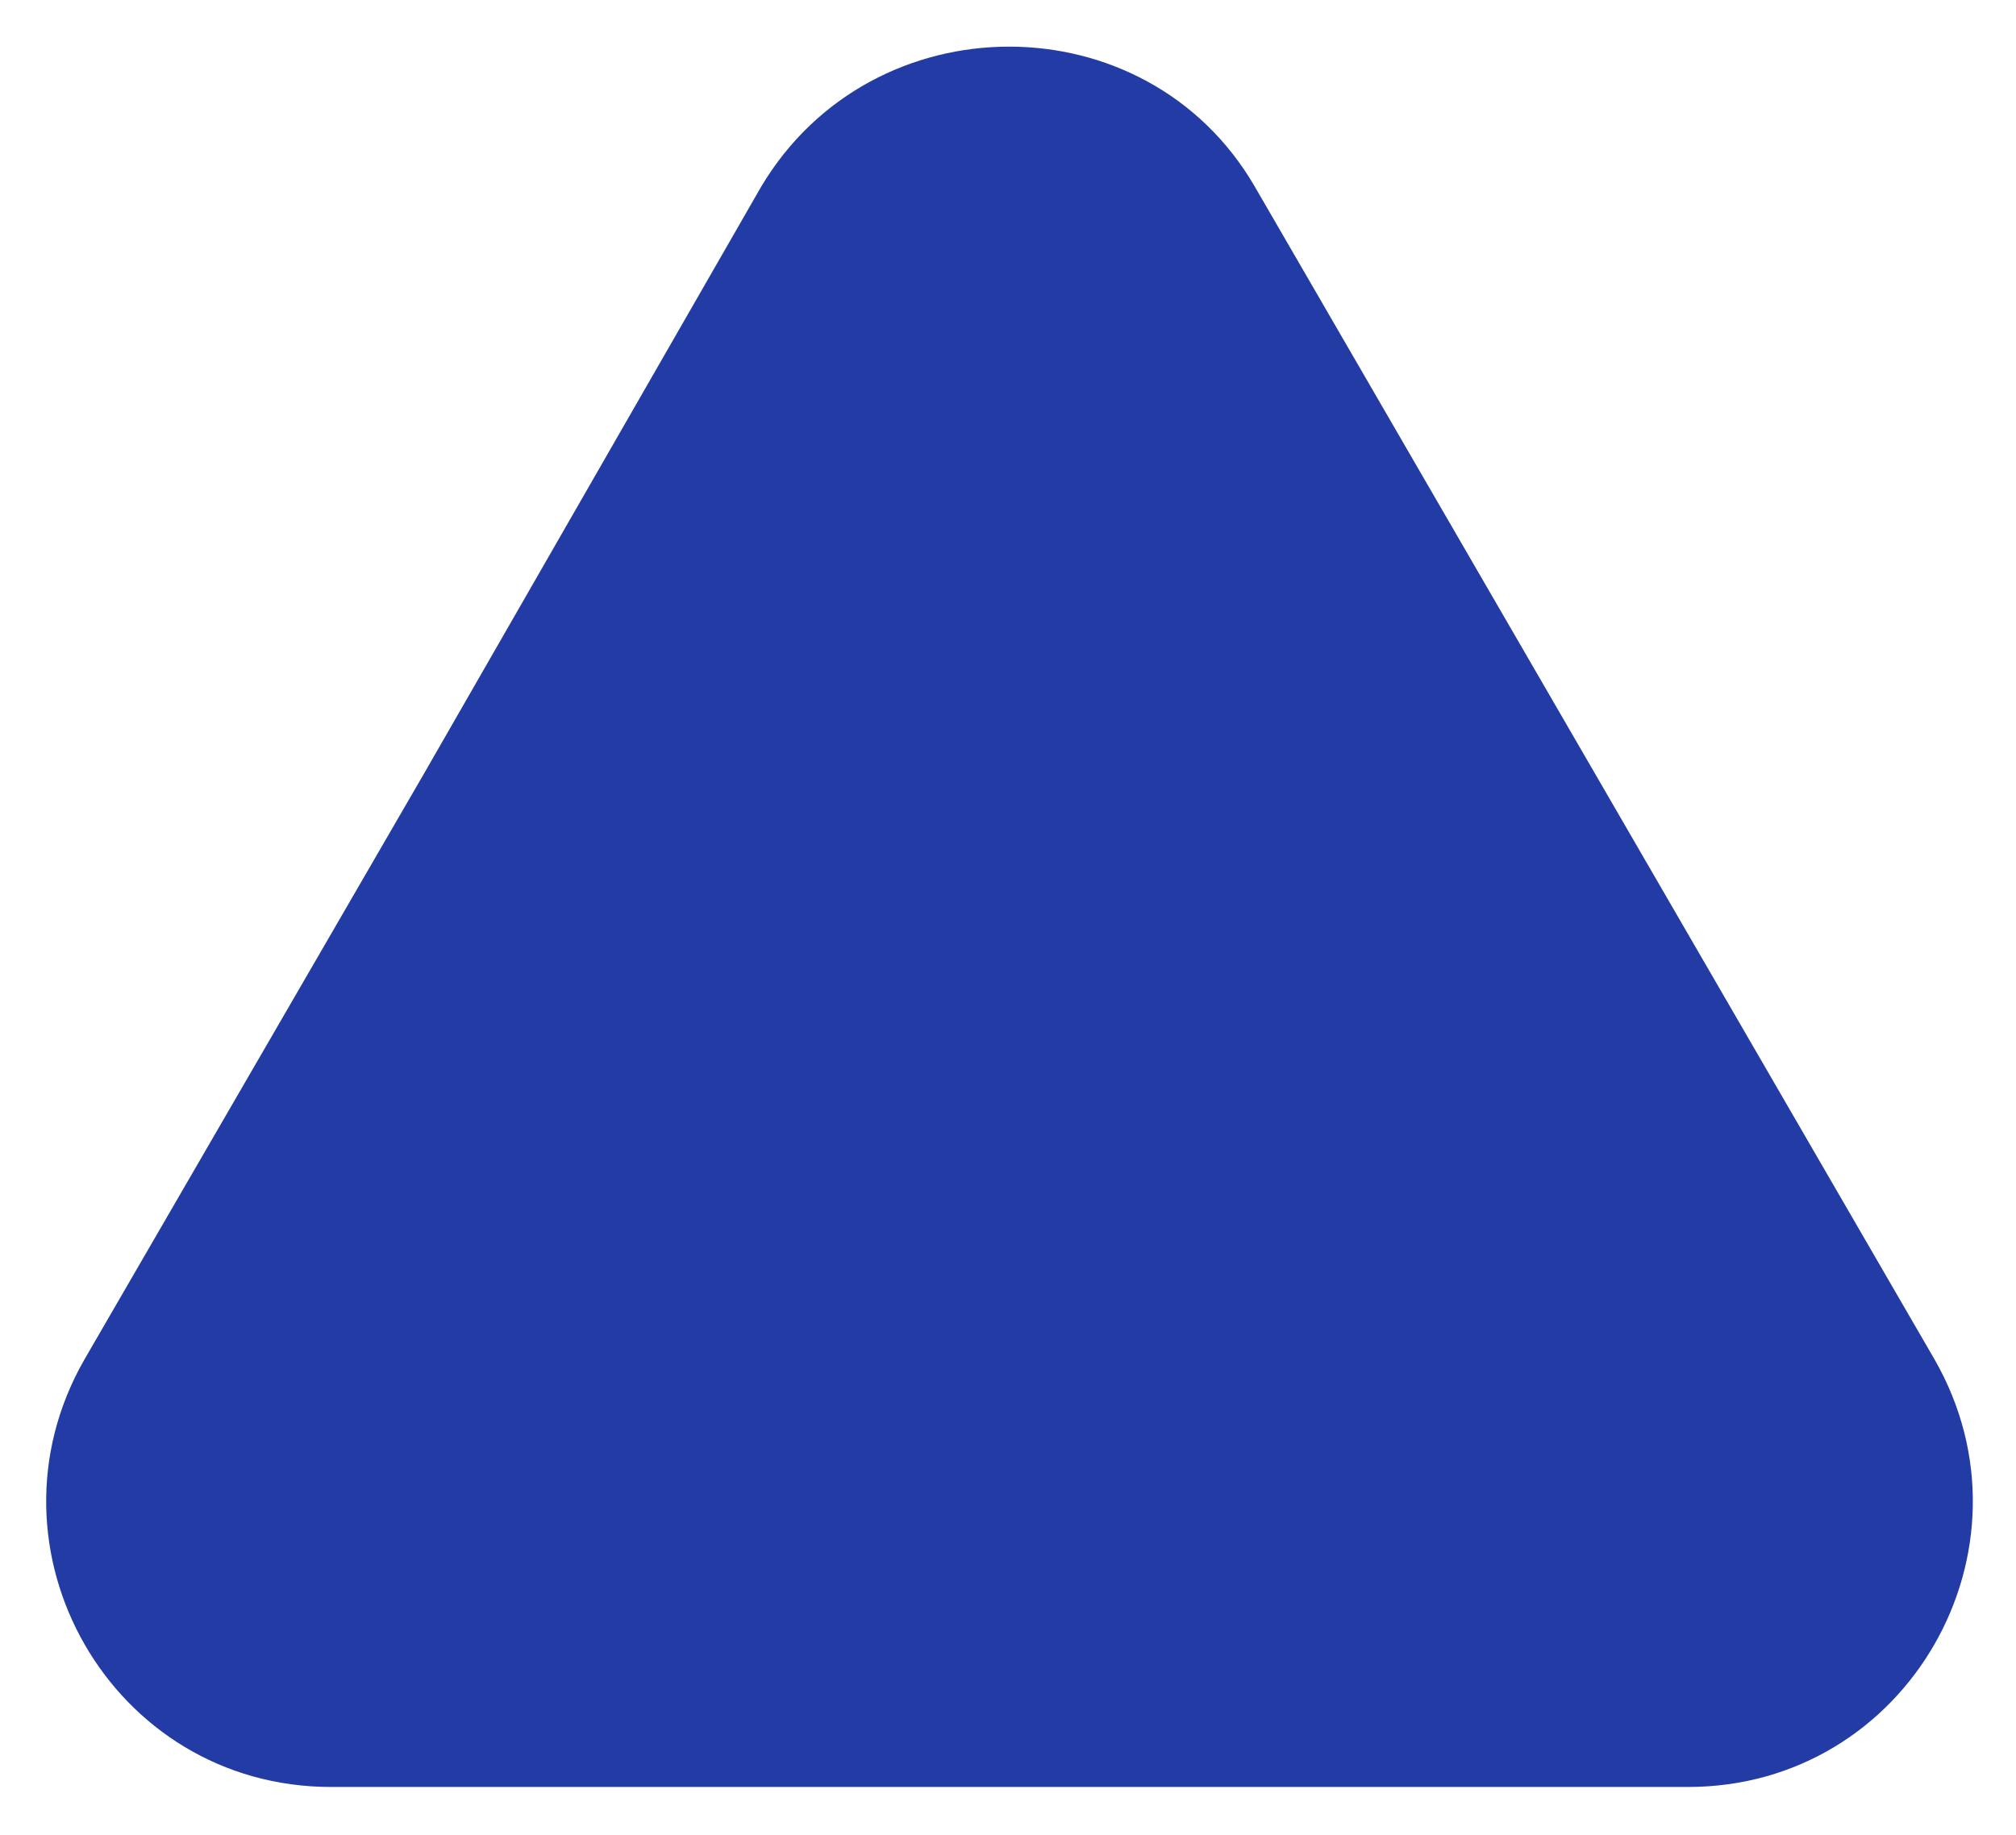
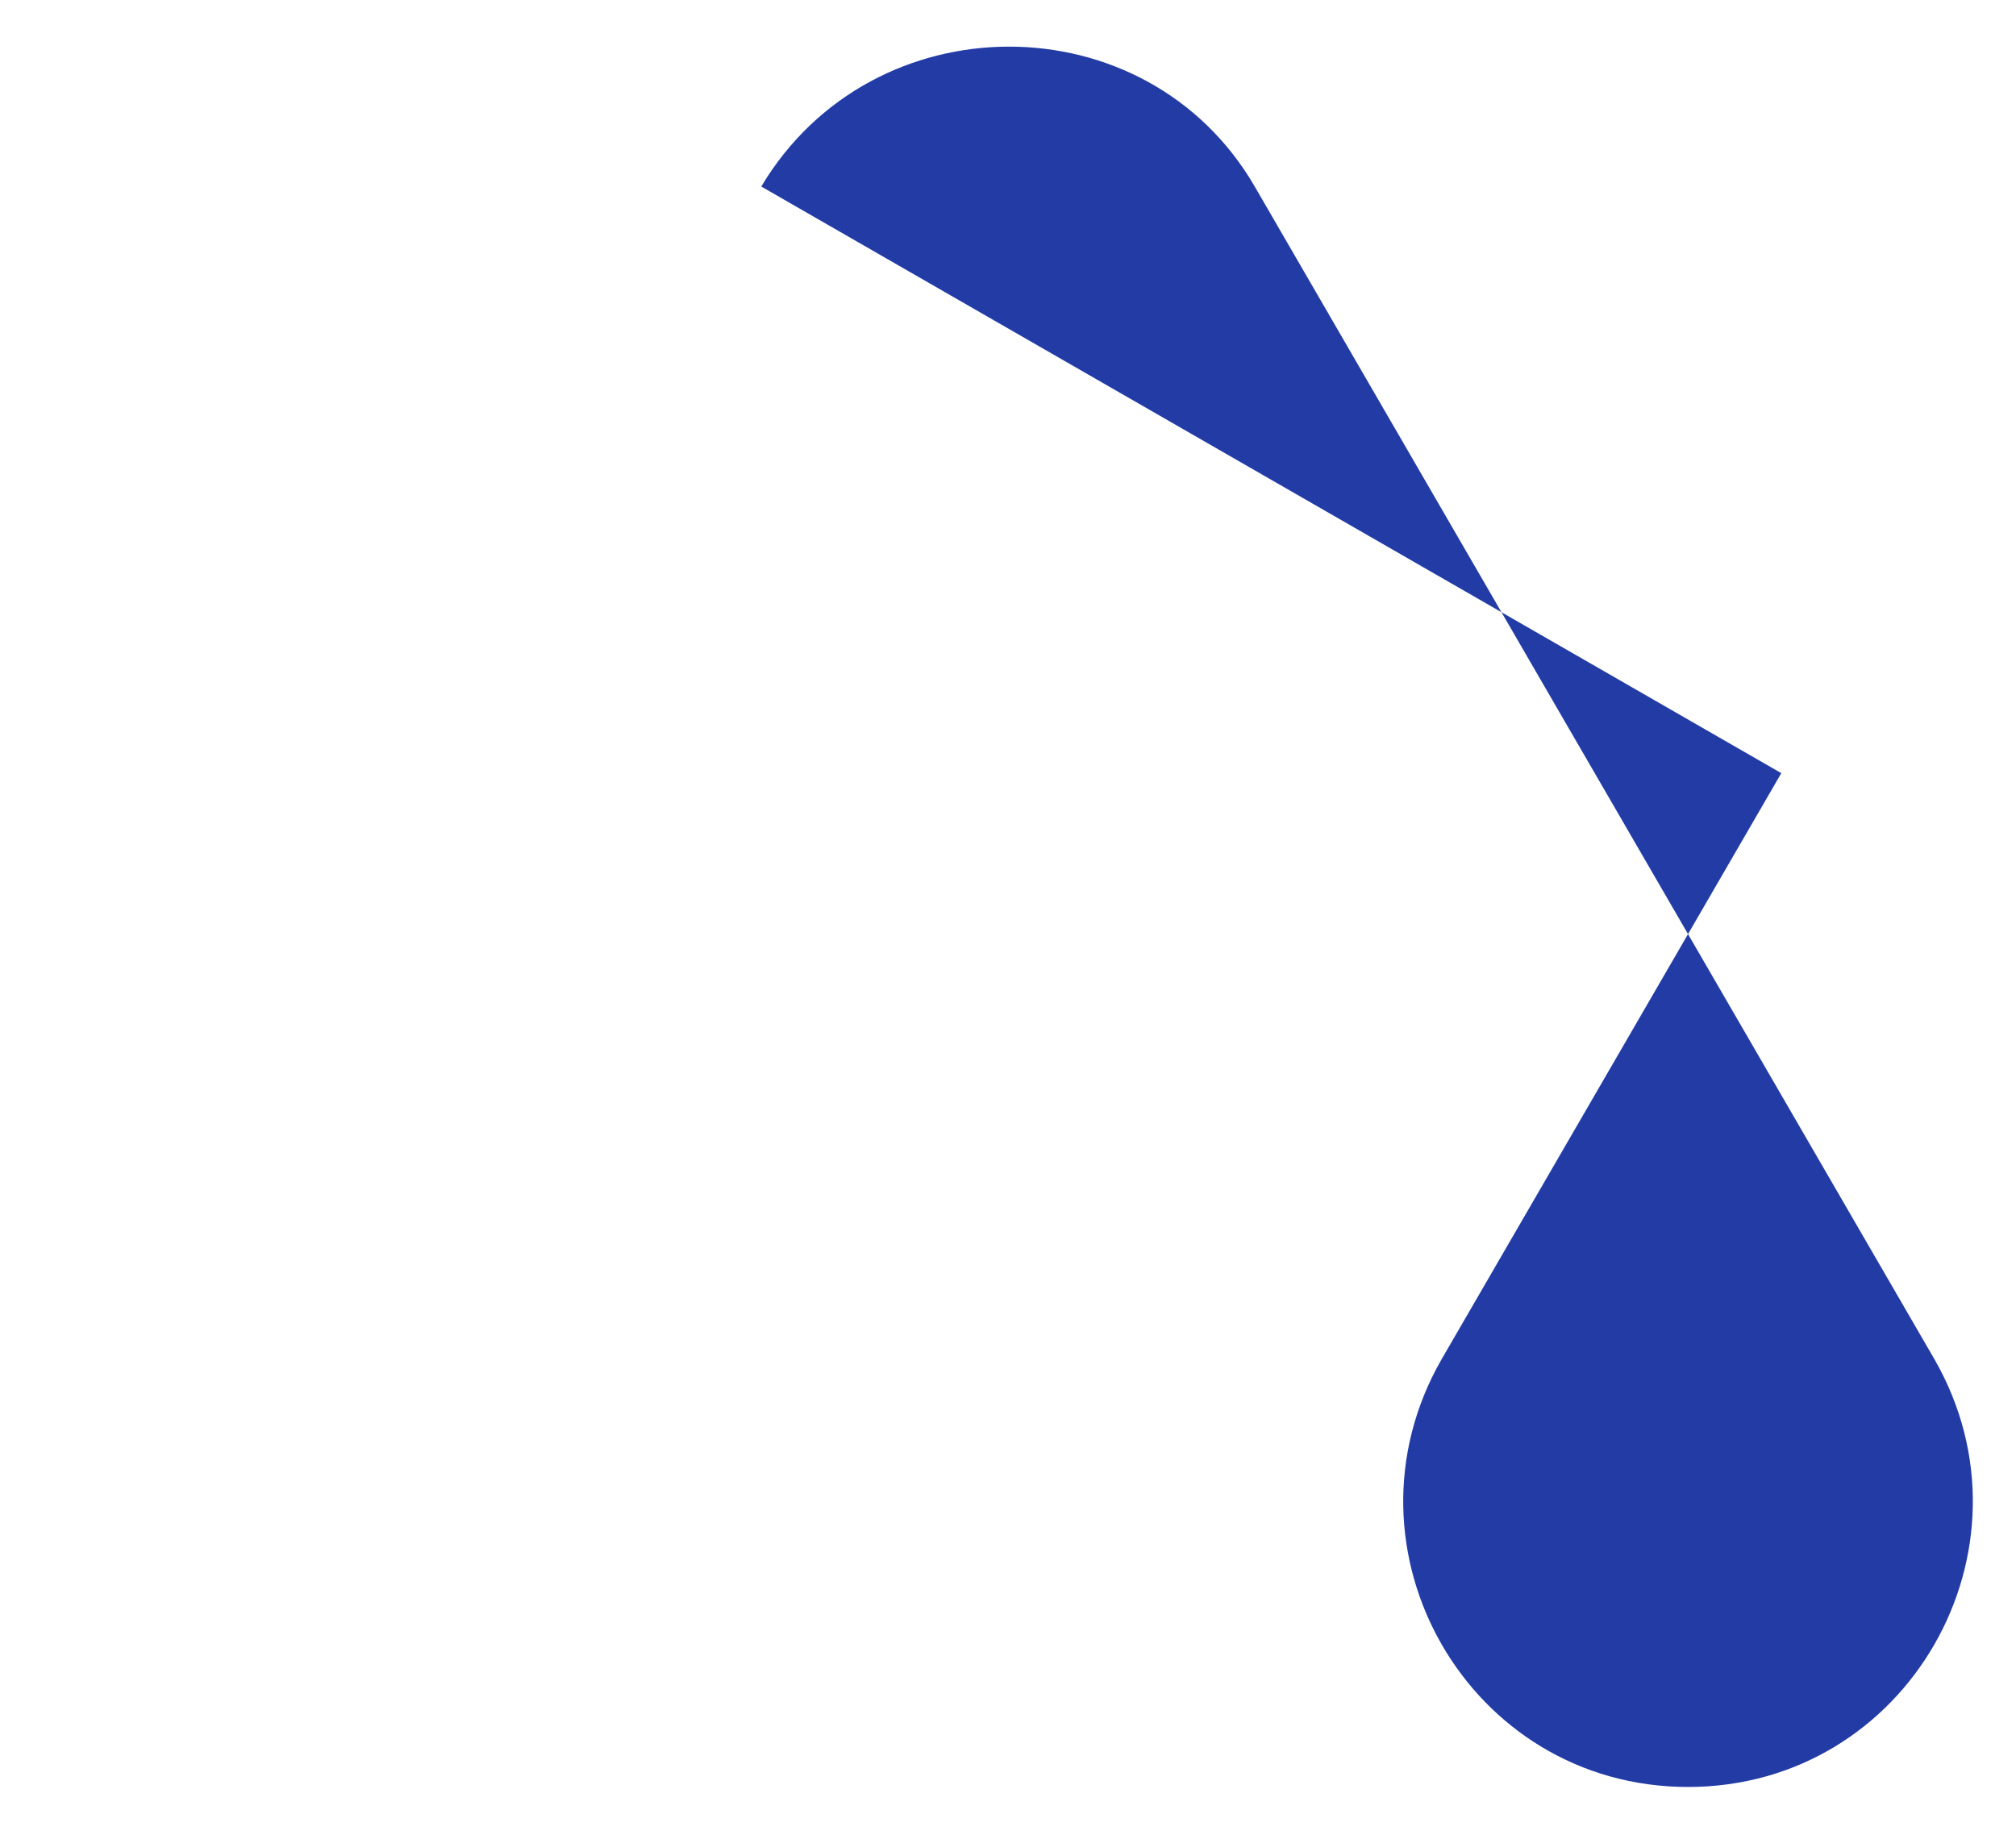
<svg xmlns="http://www.w3.org/2000/svg" id="_Слой_1" data-name=" Слой 1" version="1.1" viewBox="0 0 67 61">
  <defs>
    <style> .cls-1 { fill: #233ca5; stroke-width: 0px; } </style>
  </defs>
  <g id="_Слой_1-2" data-name=" Слой 1-2">
-     <path class="cls-1" d="M25.3,6.2c3.7-6.2,12.8-6.2,16.4,0l11.3,19.5,11.3,19.5c3.6,6.3-.9,14.2-8.2,14.2H11c-7.3,0-11.8-7.9-8.2-14.2l11.3-19.5L25.3,6.2h0Z" />
+     <path class="cls-1" d="M25.3,6.2c3.7-6.2,12.8-6.2,16.4,0l11.3,19.5,11.3,19.5c3.6,6.3-.9,14.2-8.2,14.2c-7.3,0-11.8-7.9-8.2-14.2l11.3-19.5L25.3,6.2h0Z" />
  </g>
</svg>